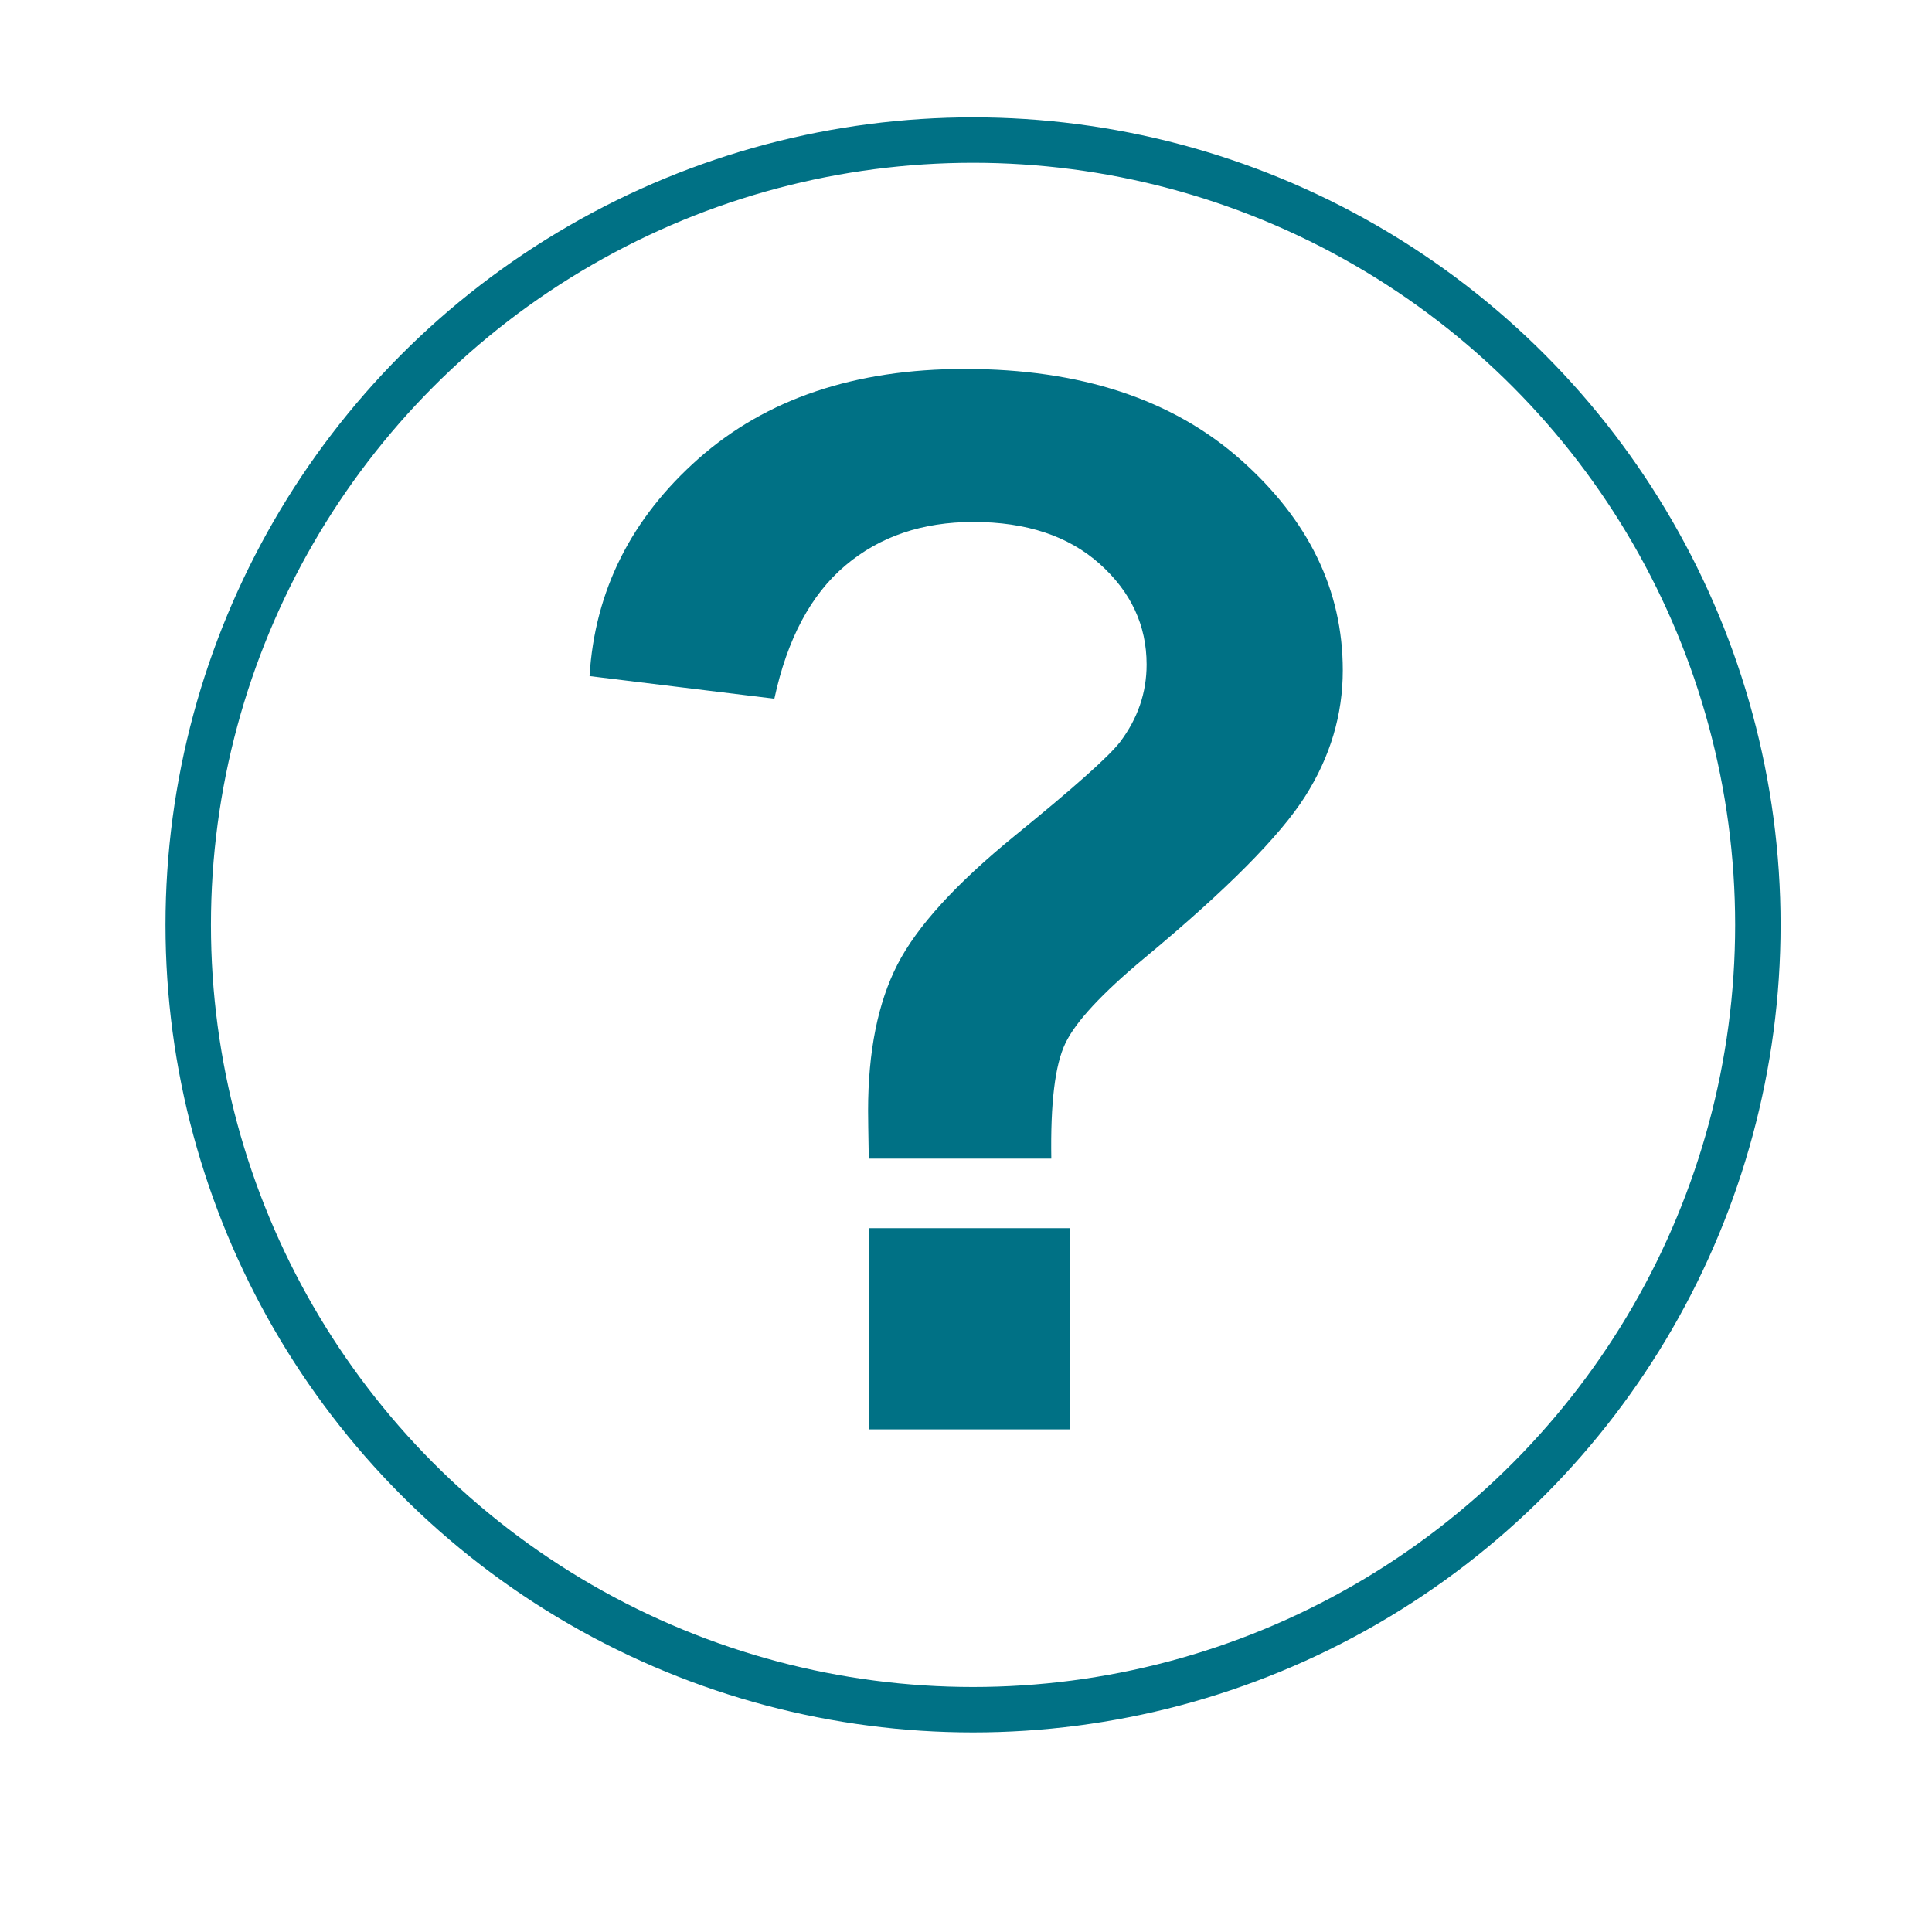
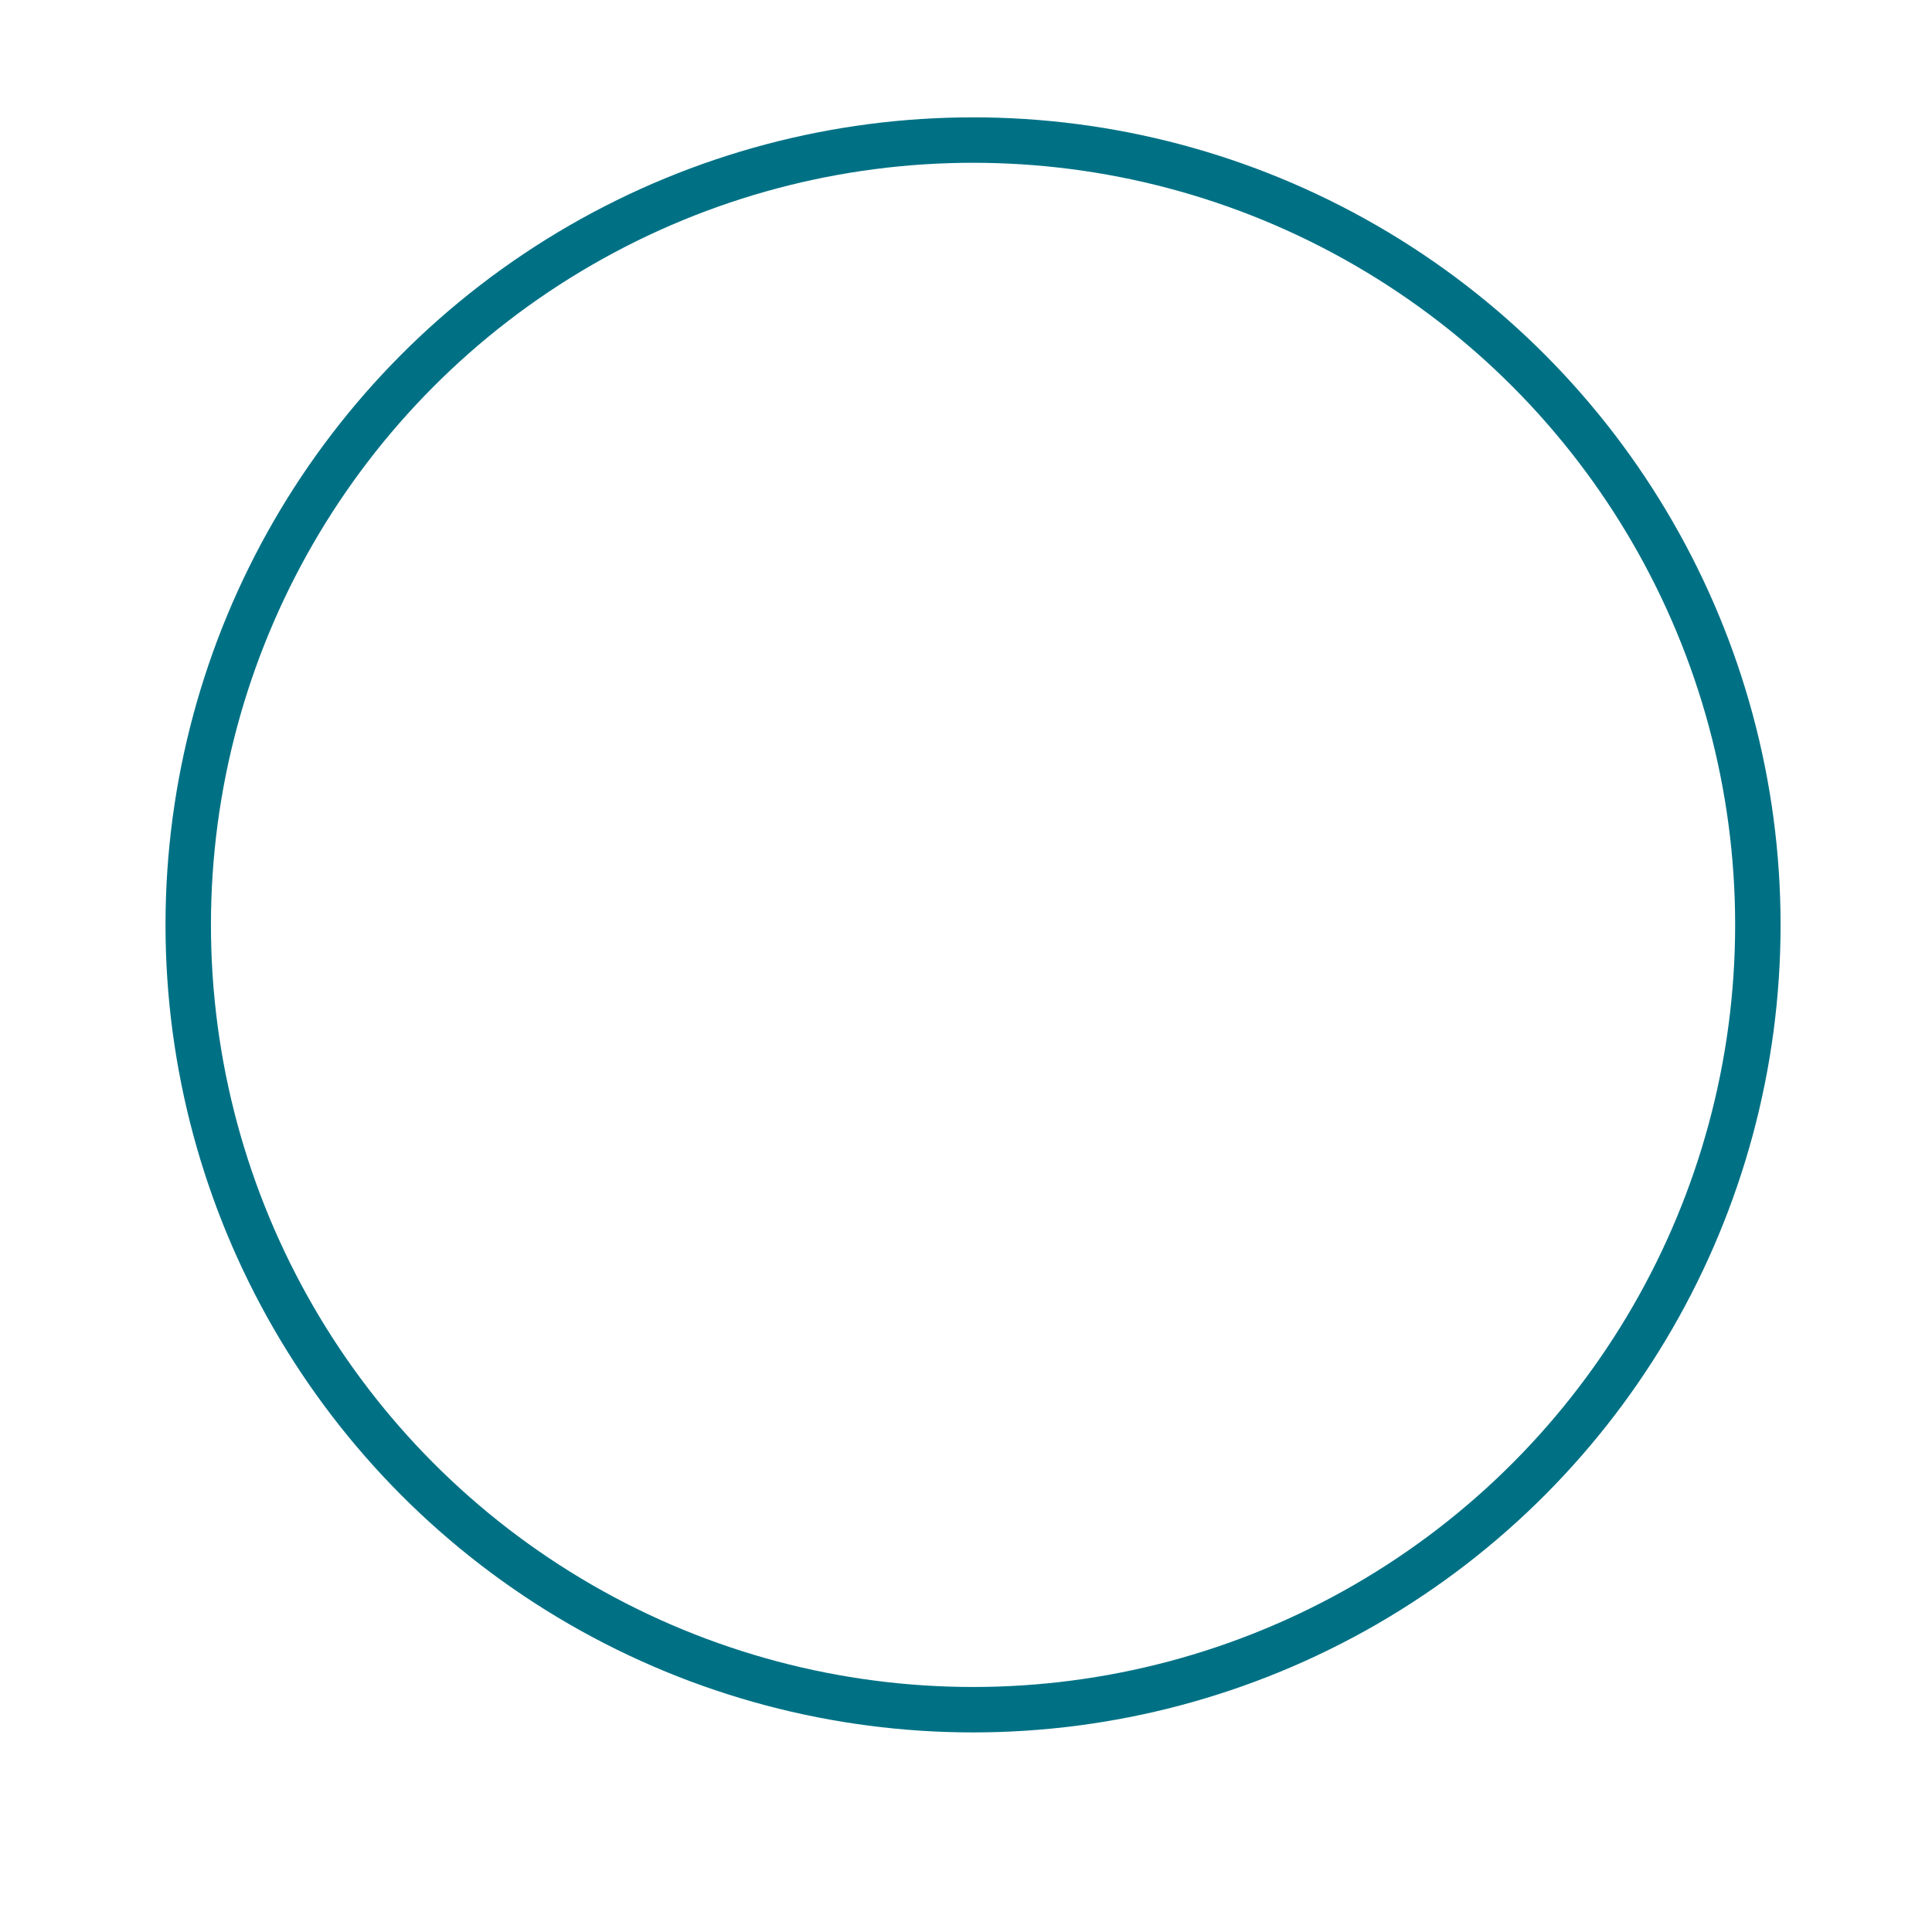
<svg xmlns="http://www.w3.org/2000/svg" version="1.1" id="Ebene_2" x="0px" y="0px" viewBox="0 0 170.08 170.08" style="enable-background:new 0 0 170.08 170.08;" xml:space="preserve">
  <style type="text/css">
	.st0{fill:none;stroke:#007185;stroke-width:4;stroke-miterlimit:10;}
	.st1{fill:#007185;}
</style>
  <circle class="st0" cx="85.66" cy="81.42" r="69.09" />
  <g>
-     <path class="st1" d="M92.55,102H76.48c-0.04-2.31-0.06-3.72-0.06-4.22c0-5.21,0.86-9.5,2.58-12.86c1.72-3.36,5.17-7.14,10.34-11.35   s8.26-6.95,9.27-8.26c1.55-2.06,2.33-4.33,2.33-6.81c0-3.45-1.38-6.4-4.13-8.86c-2.75-2.46-6.46-3.69-11.12-3.69   c-4.5,0-8.26,1.28-11.28,3.84c-3.03,2.56-5.11,6.47-6.24,11.72L51.9,59.52c0.46-7.52,3.67-13.91,9.61-19.16   c5.95-5.25,13.75-7.88,23.42-7.88c10.17,0,18.26,2.66,24.27,7.97c6.01,5.32,9.01,11.5,9.01,18.56c0,3.91-1.1,7.61-3.31,11.09   c-2.21,3.49-6.92,8.24-14.15,14.24c-3.74,3.11-6.06,5.61-6.96,7.5C92.87,93.75,92.47,97.13,92.55,102z M76.48,125.83v-17.71h17.71   v17.71H76.48z" />
-   </g>
+     </g>
</svg>